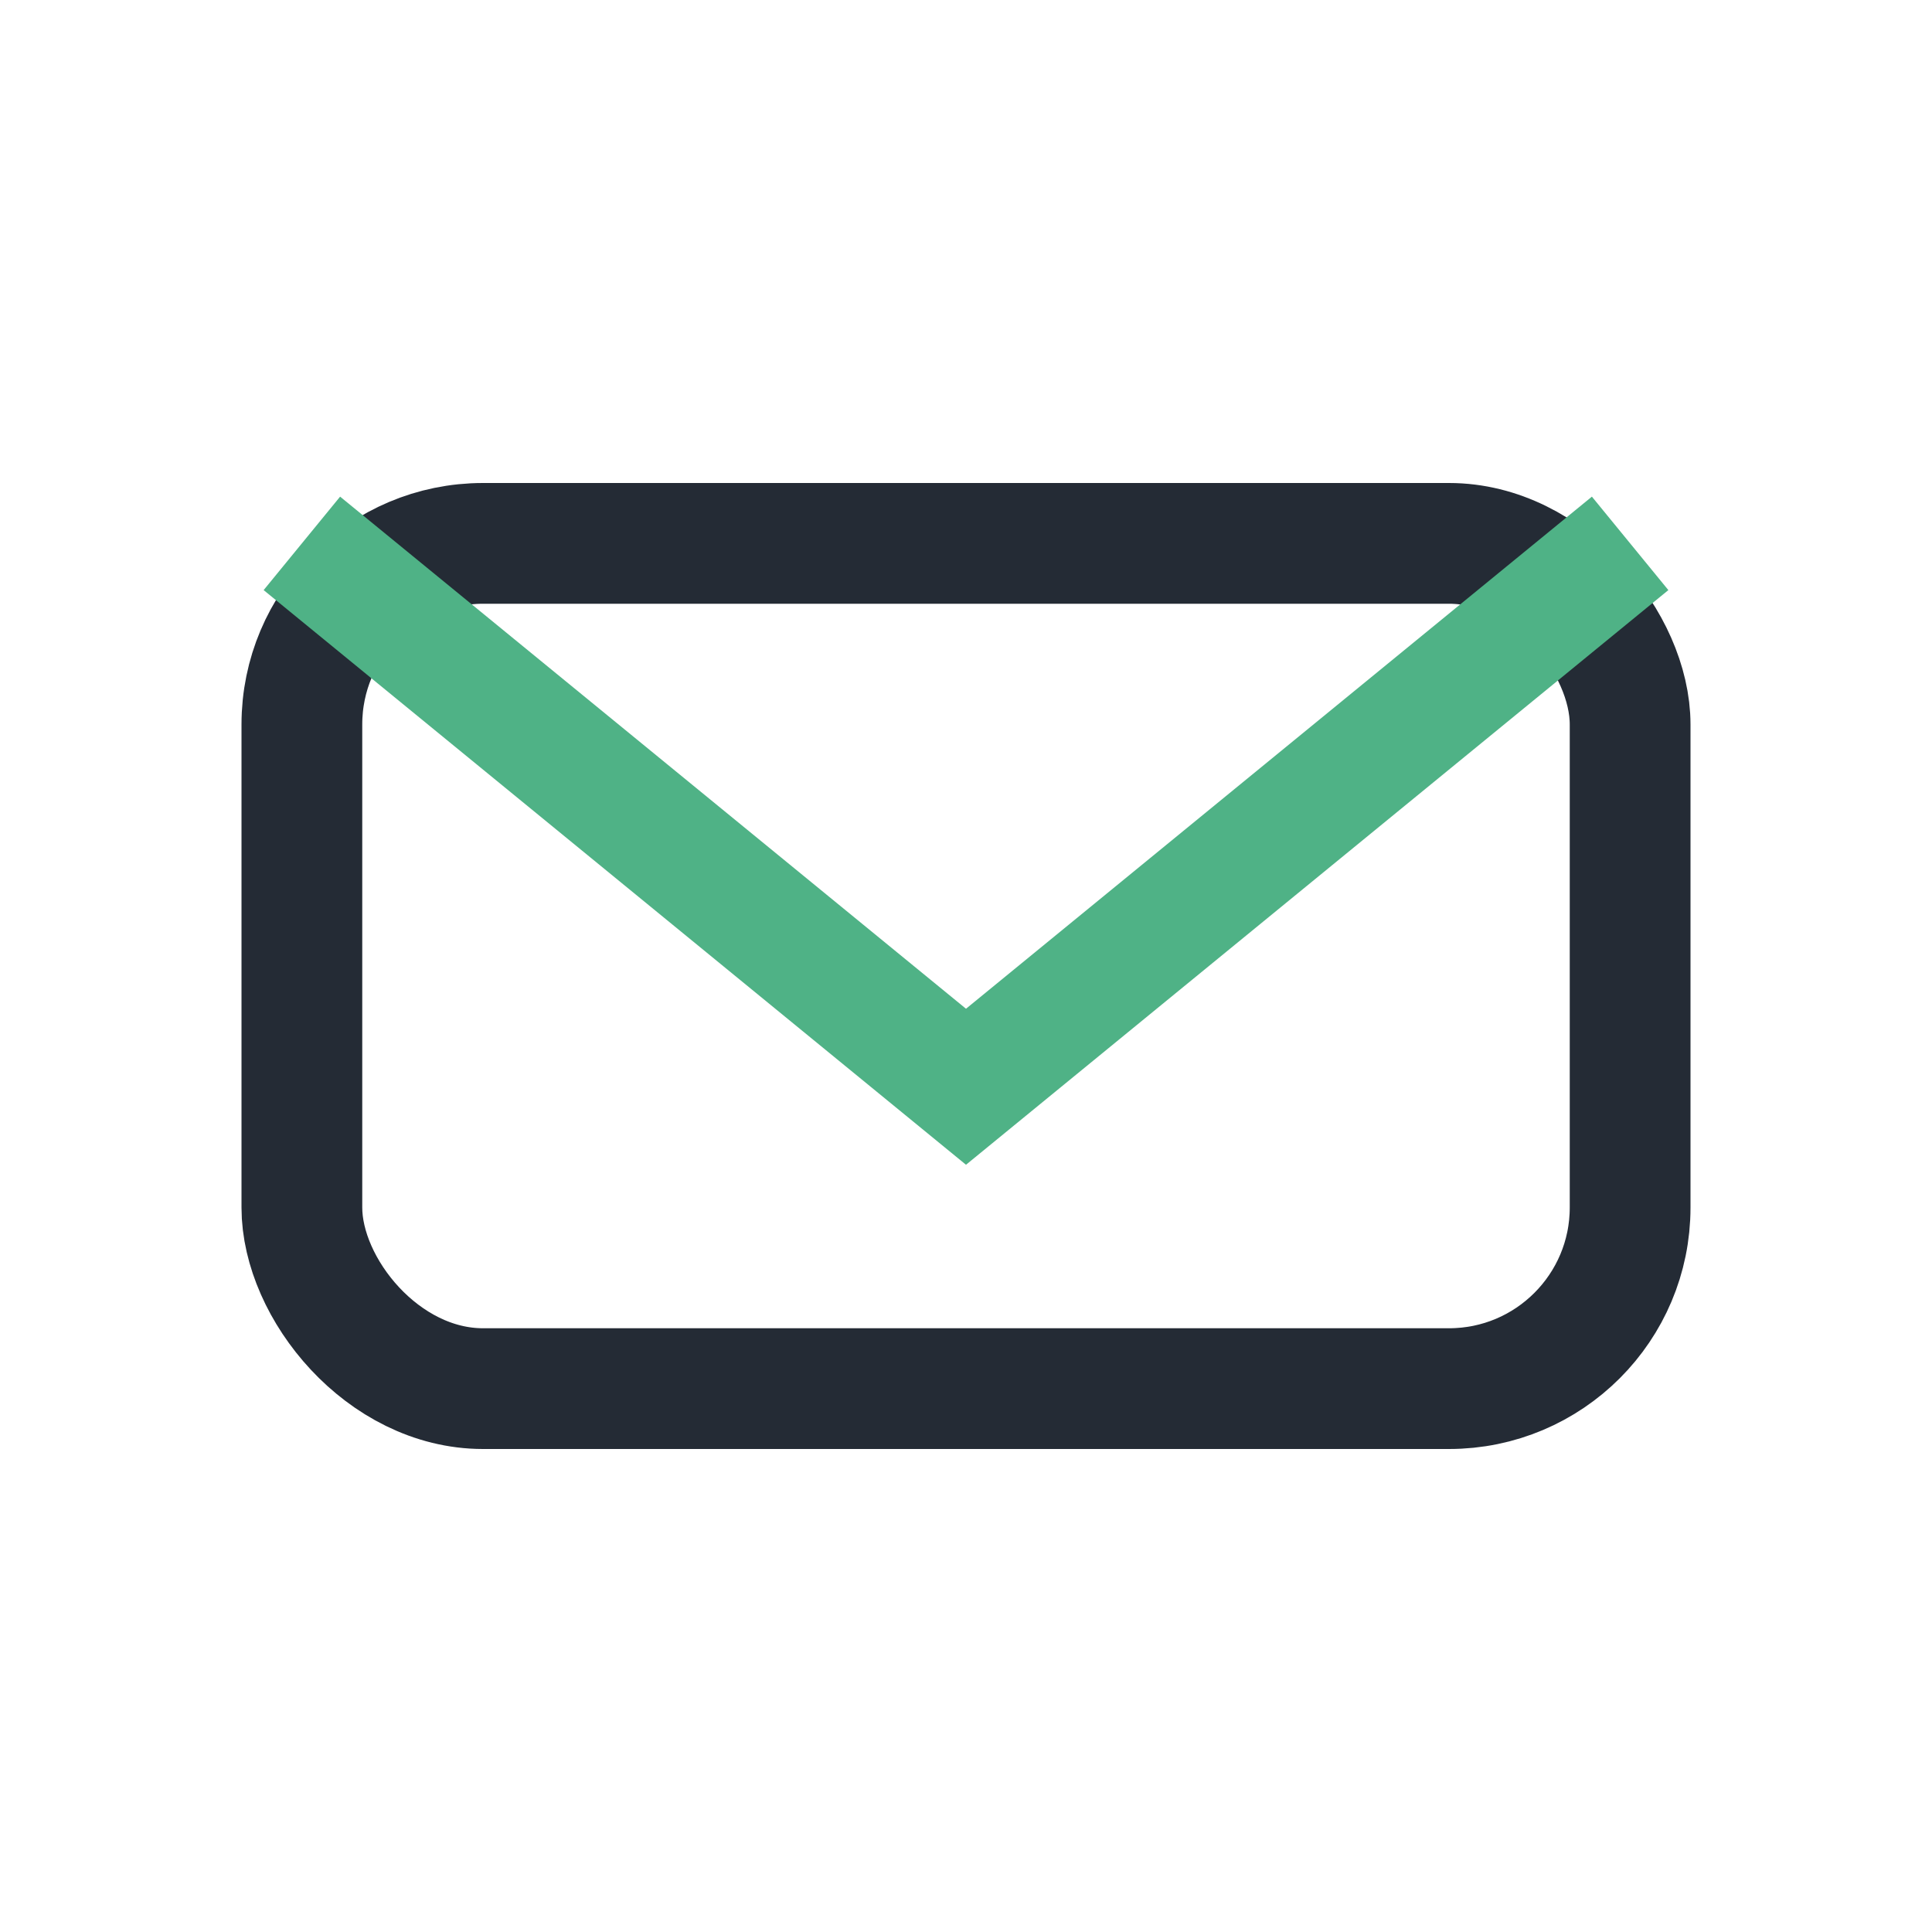
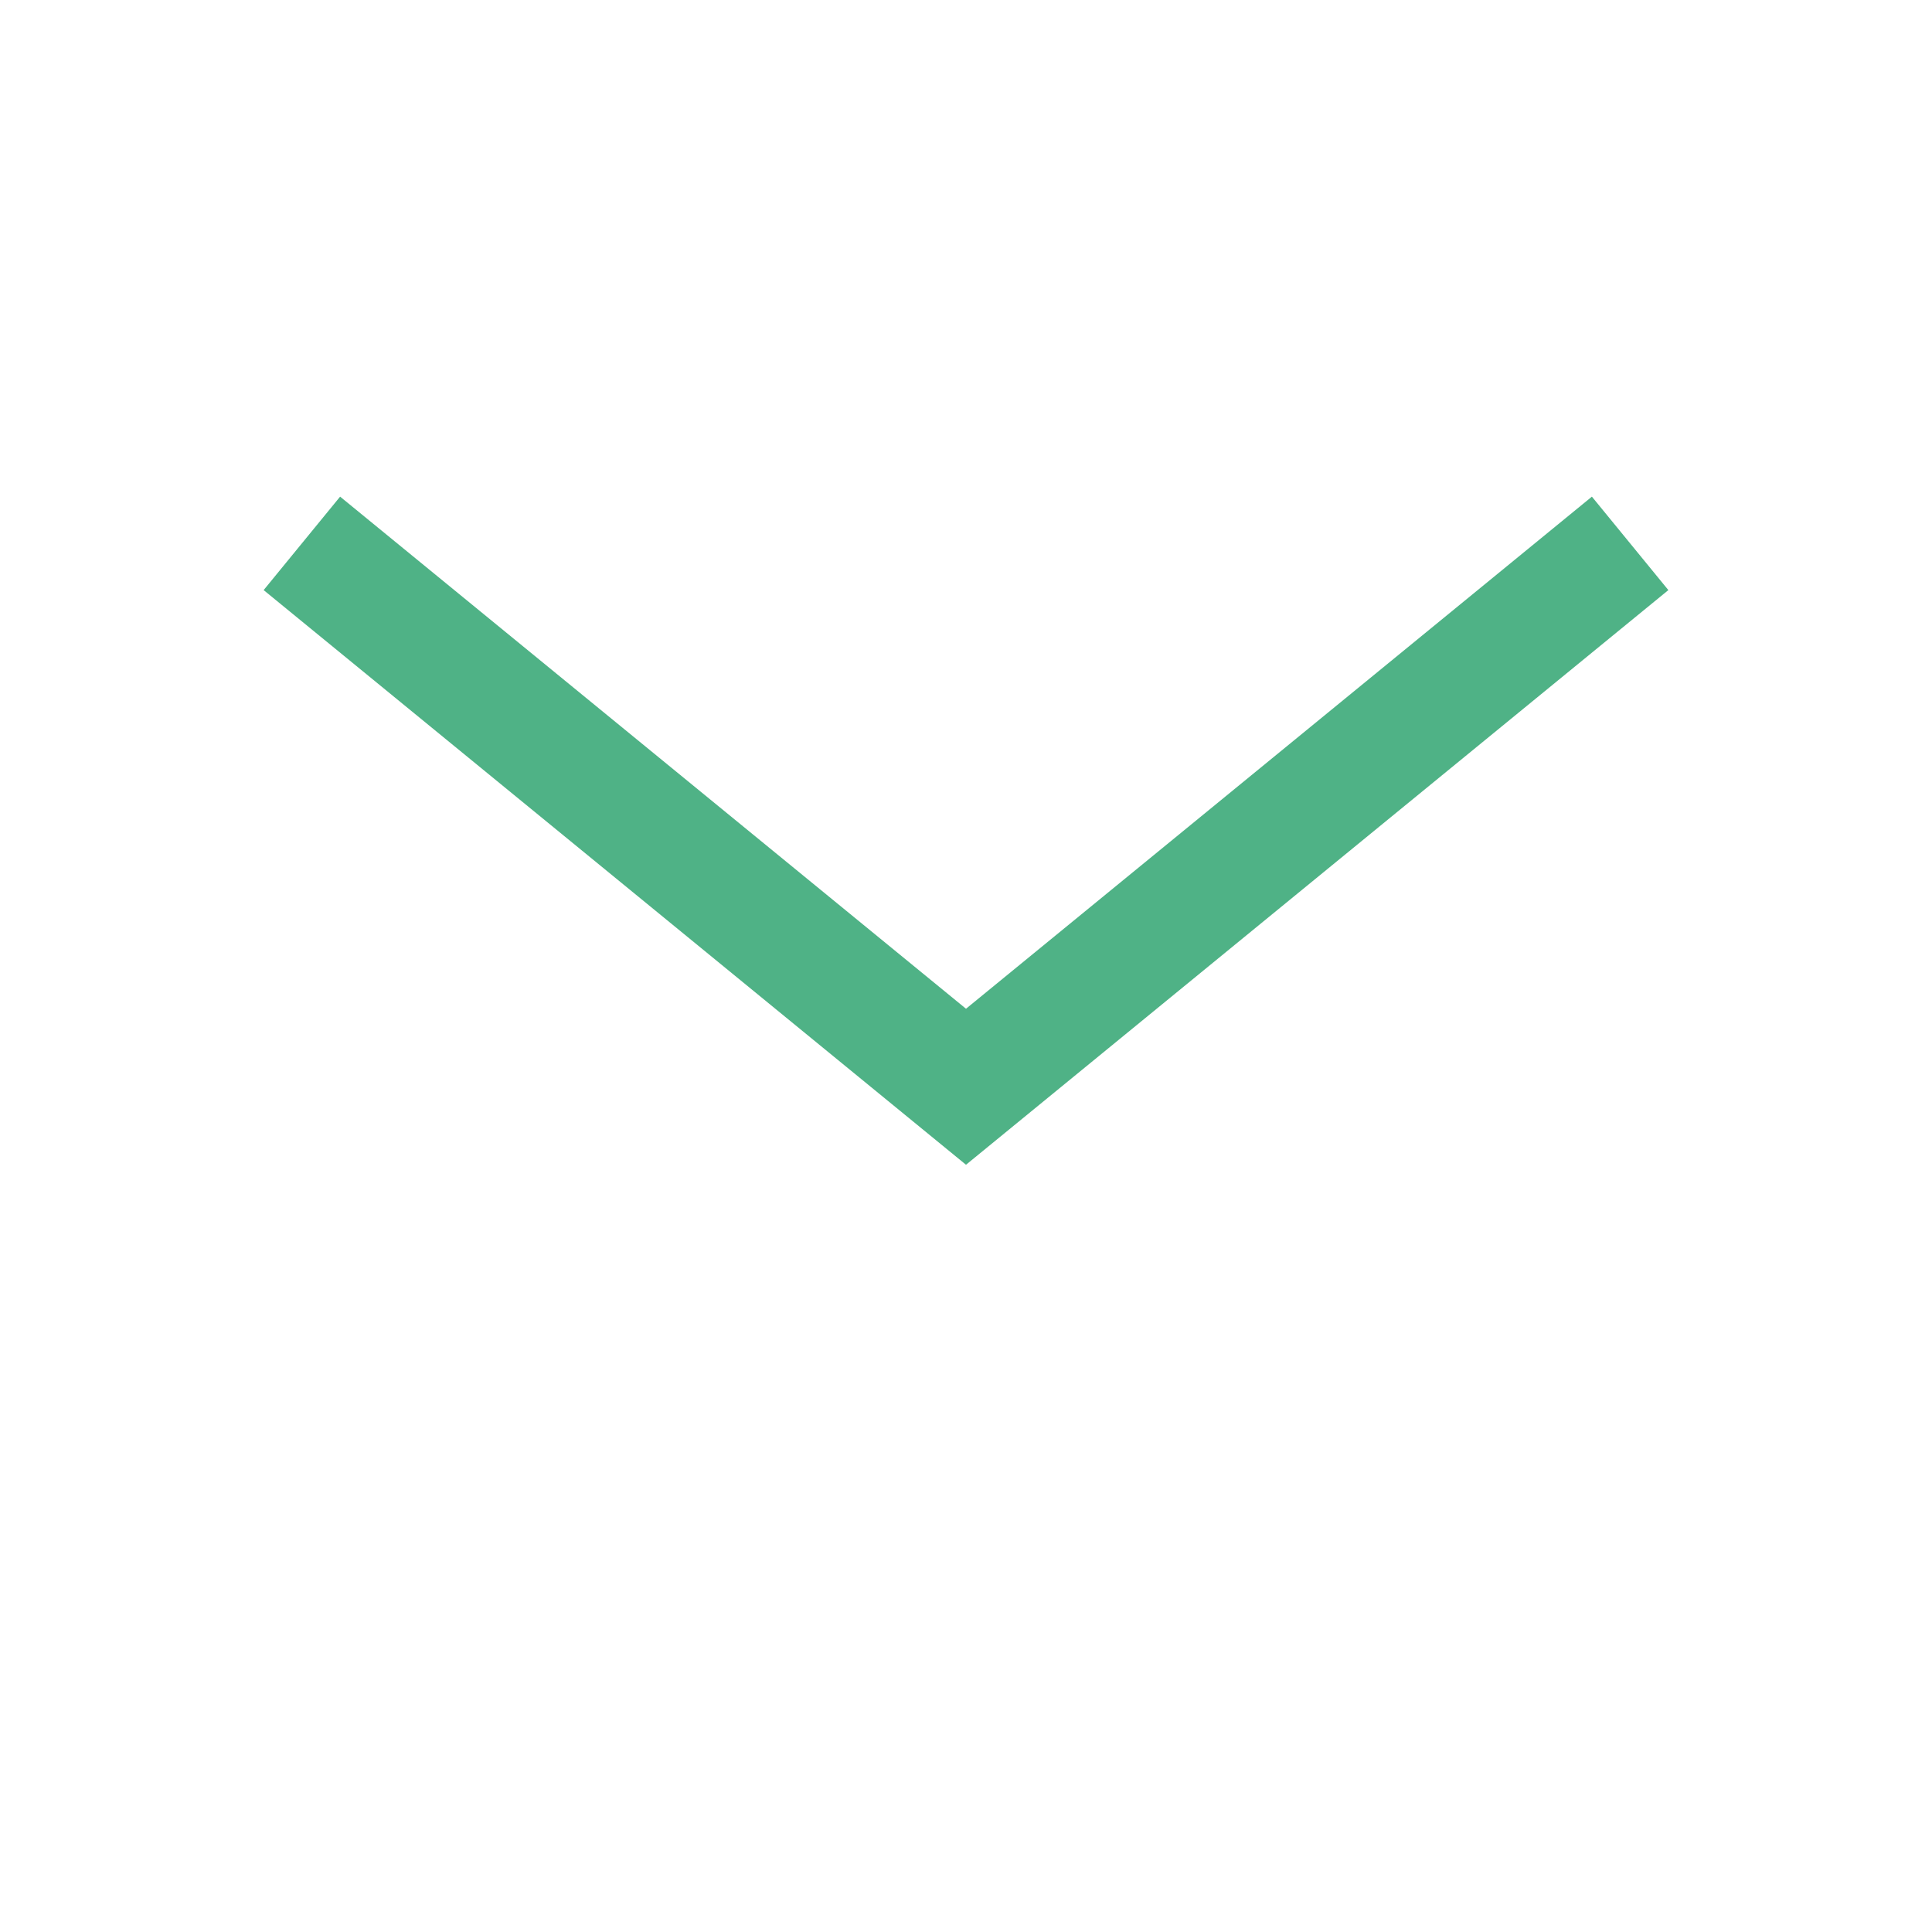
<svg xmlns="http://www.w3.org/2000/svg" width="32" height="32" viewBox="0 0 32 32">
-   <rect x="5" y="9" width="22" height="14" rx="3" fill="none" stroke="#242B35" stroke-width="2" />
  <path d="M5 9l11 9 11-9" fill="none" stroke="#4FB286" stroke-width="2" />
</svg>